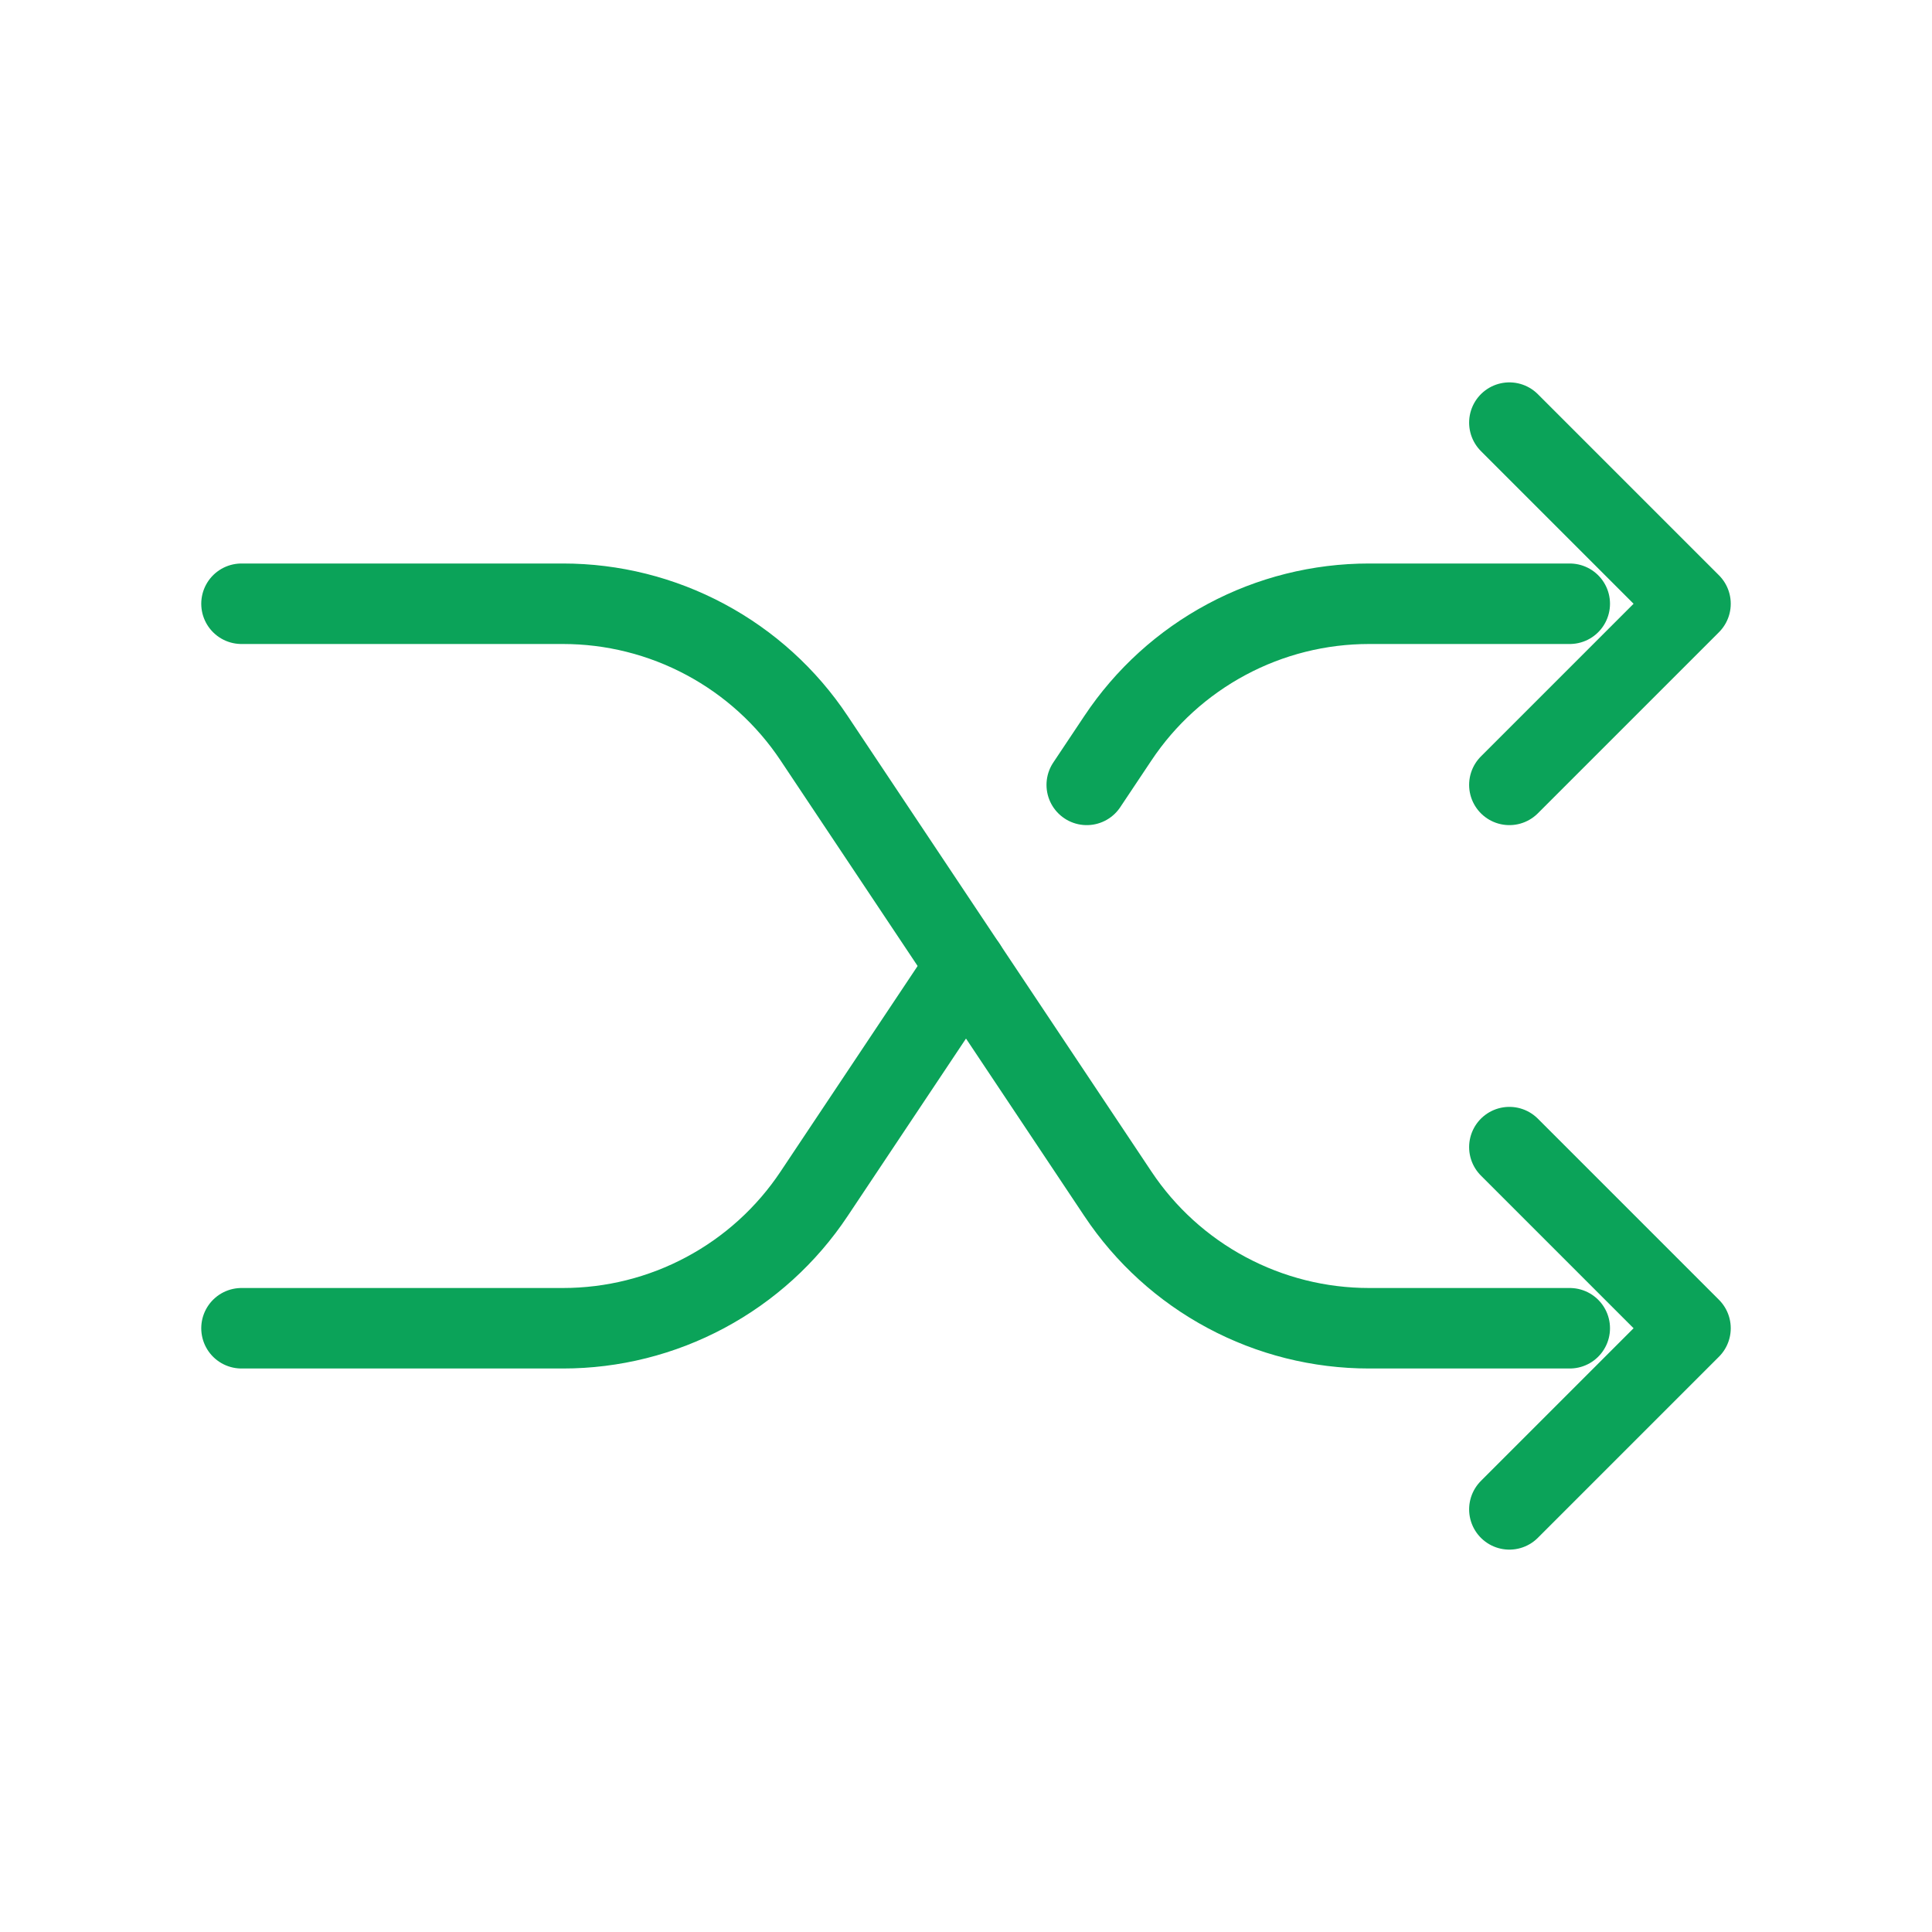
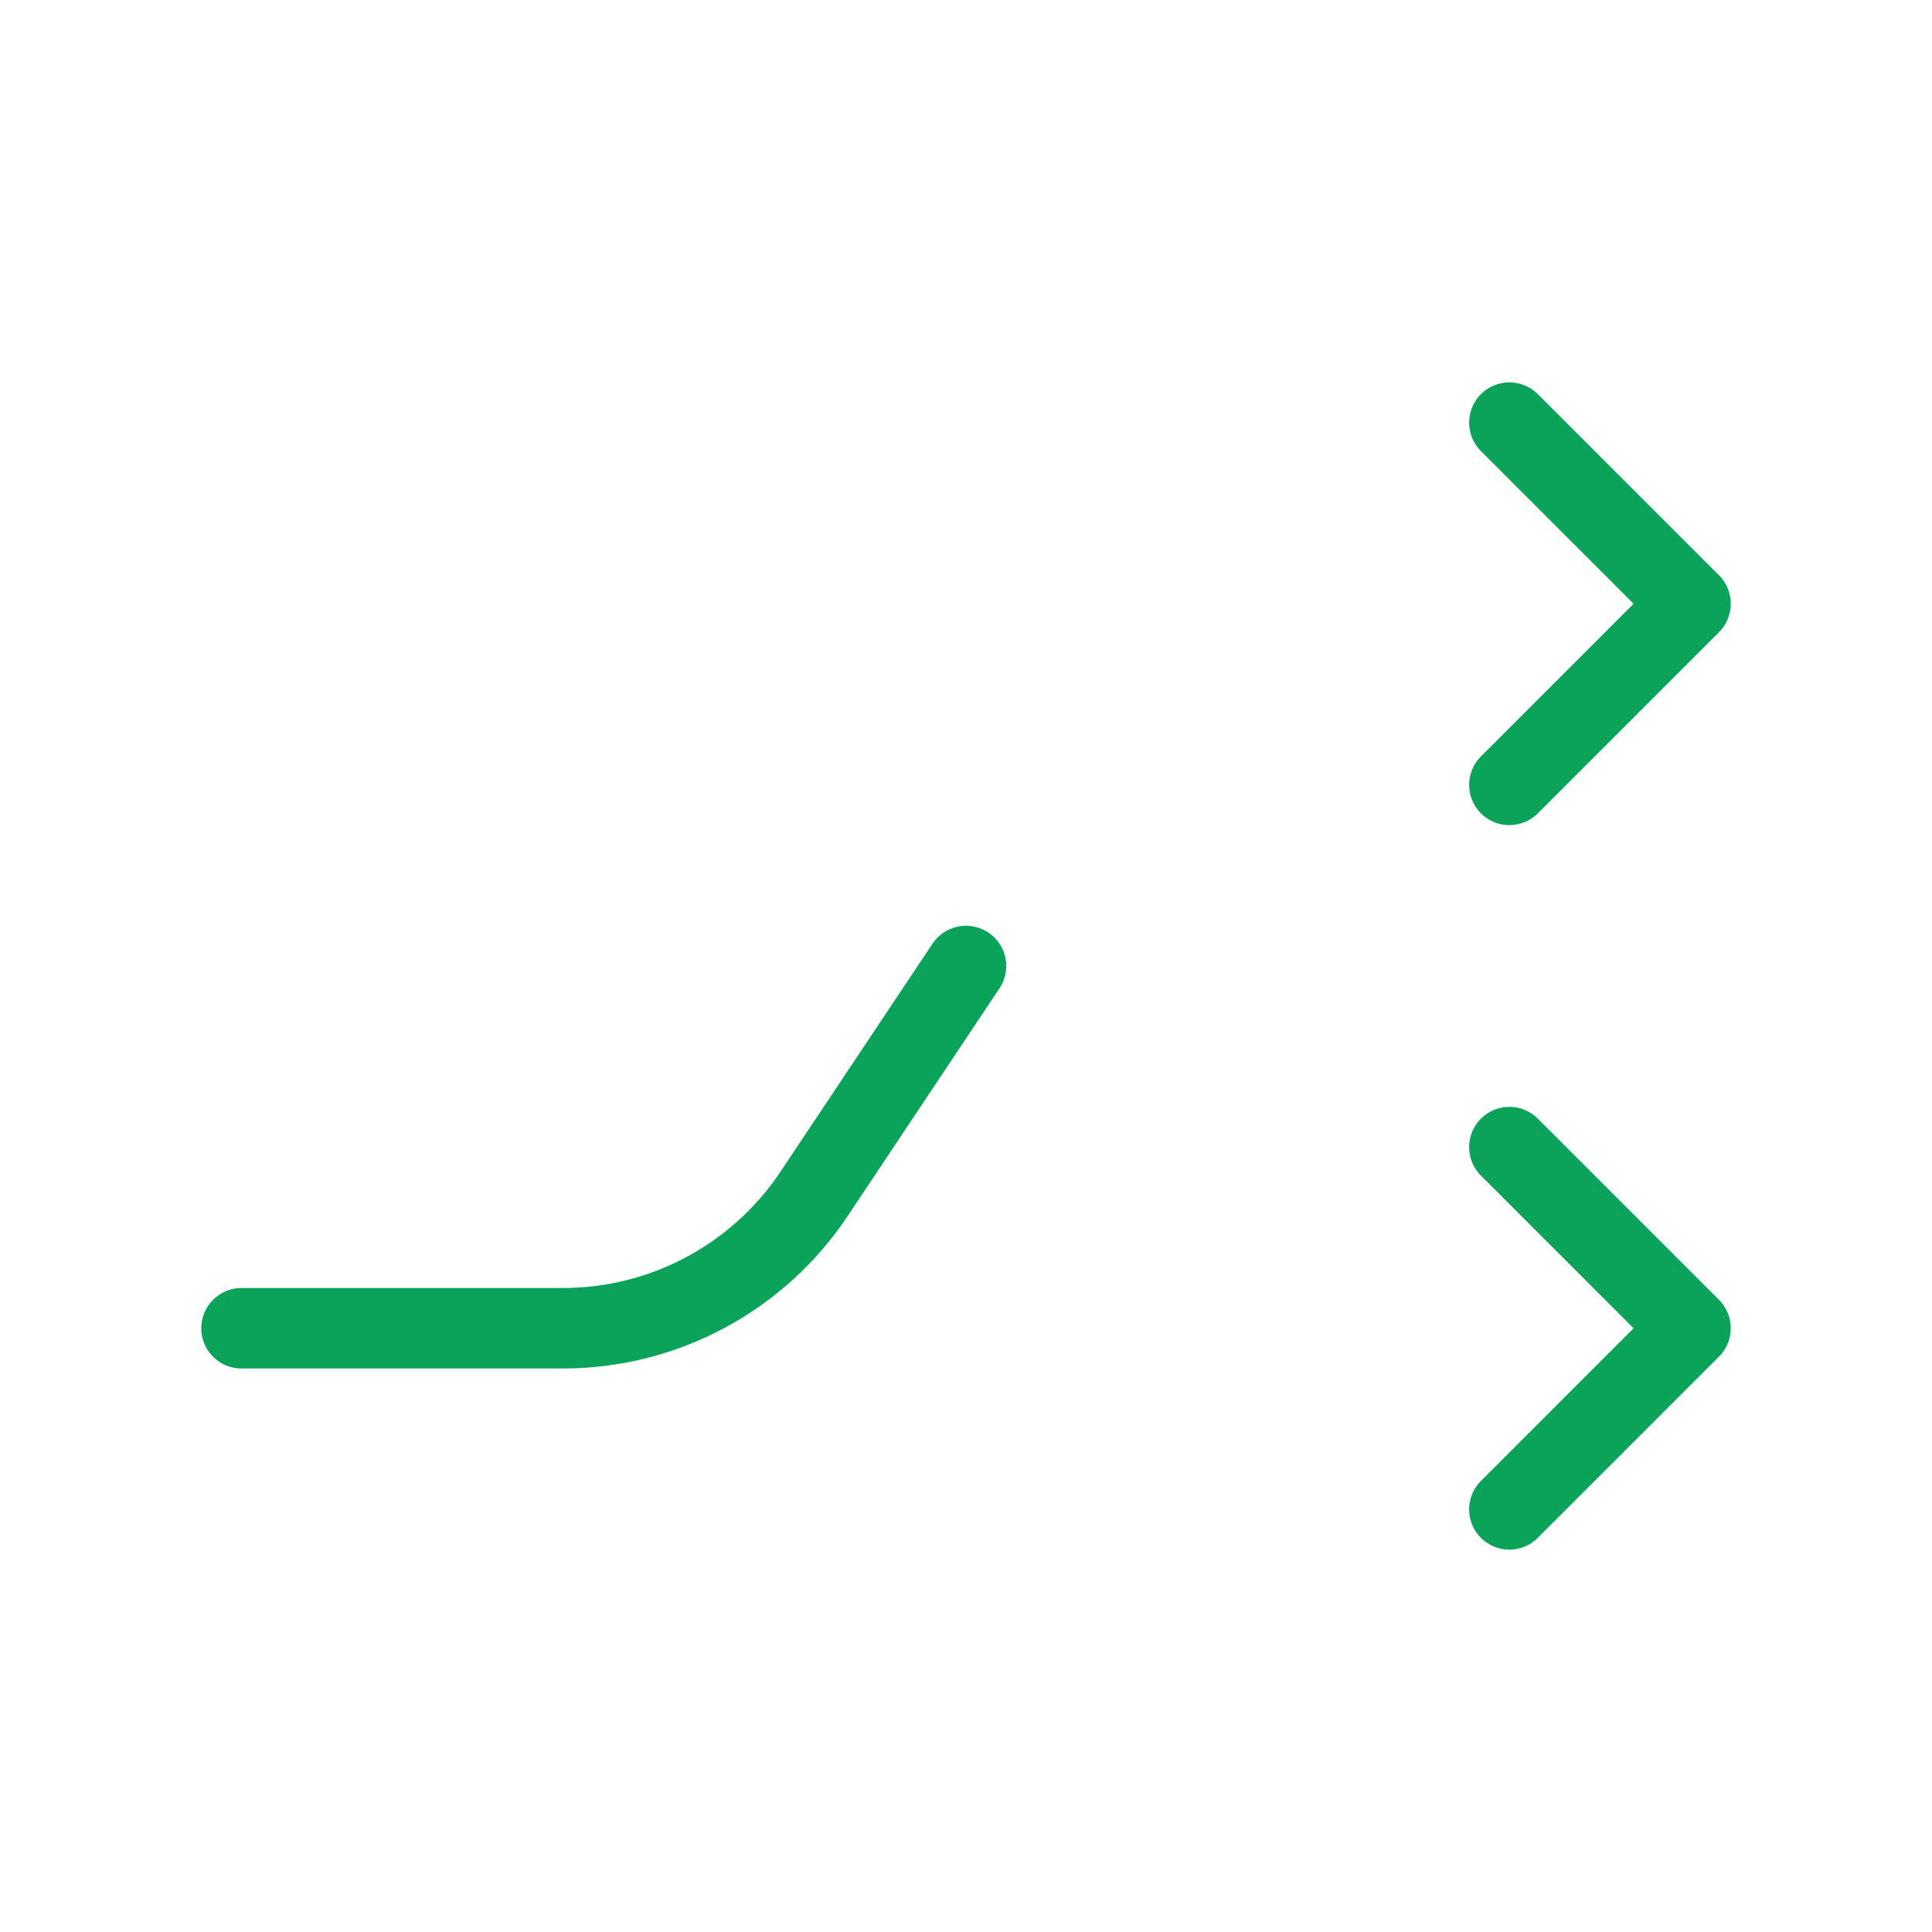
<svg xmlns="http://www.w3.org/2000/svg" width="24" height="24" viewBox="0 0 24 24" fill="none">
  <path d="M18.75 14.25L21 16.5L18.75 18.75M18.75 5.25L21 7.5L18.75 9.75M3 16.5H6.993C7.611 16.5 8.218 16.348 8.763 16.056C9.307 15.765 9.771 15.344 10.113 14.83L12 12" stroke="#0BA359" stroke-linecap="round" stroke-linejoin="round" />
-   <path d="M3 7.5H6.993C7.611 7.5 8.218 7.652 8.763 7.944C9.307 8.235 9.771 8.656 10.113 9.17L13.887 14.83C14.229 15.344 14.693 15.765 15.237 16.056C15.782 16.348 16.389 16.5 17.007 16.5H19.5M19.5 7.5H17.007C16.389 7.5 15.782 7.652 15.237 7.944C14.693 8.235 14.229 8.656 13.887 9.17L13.5 9.75" stroke="#0BA359" stroke-linecap="round" stroke-linejoin="round" />
</svg>